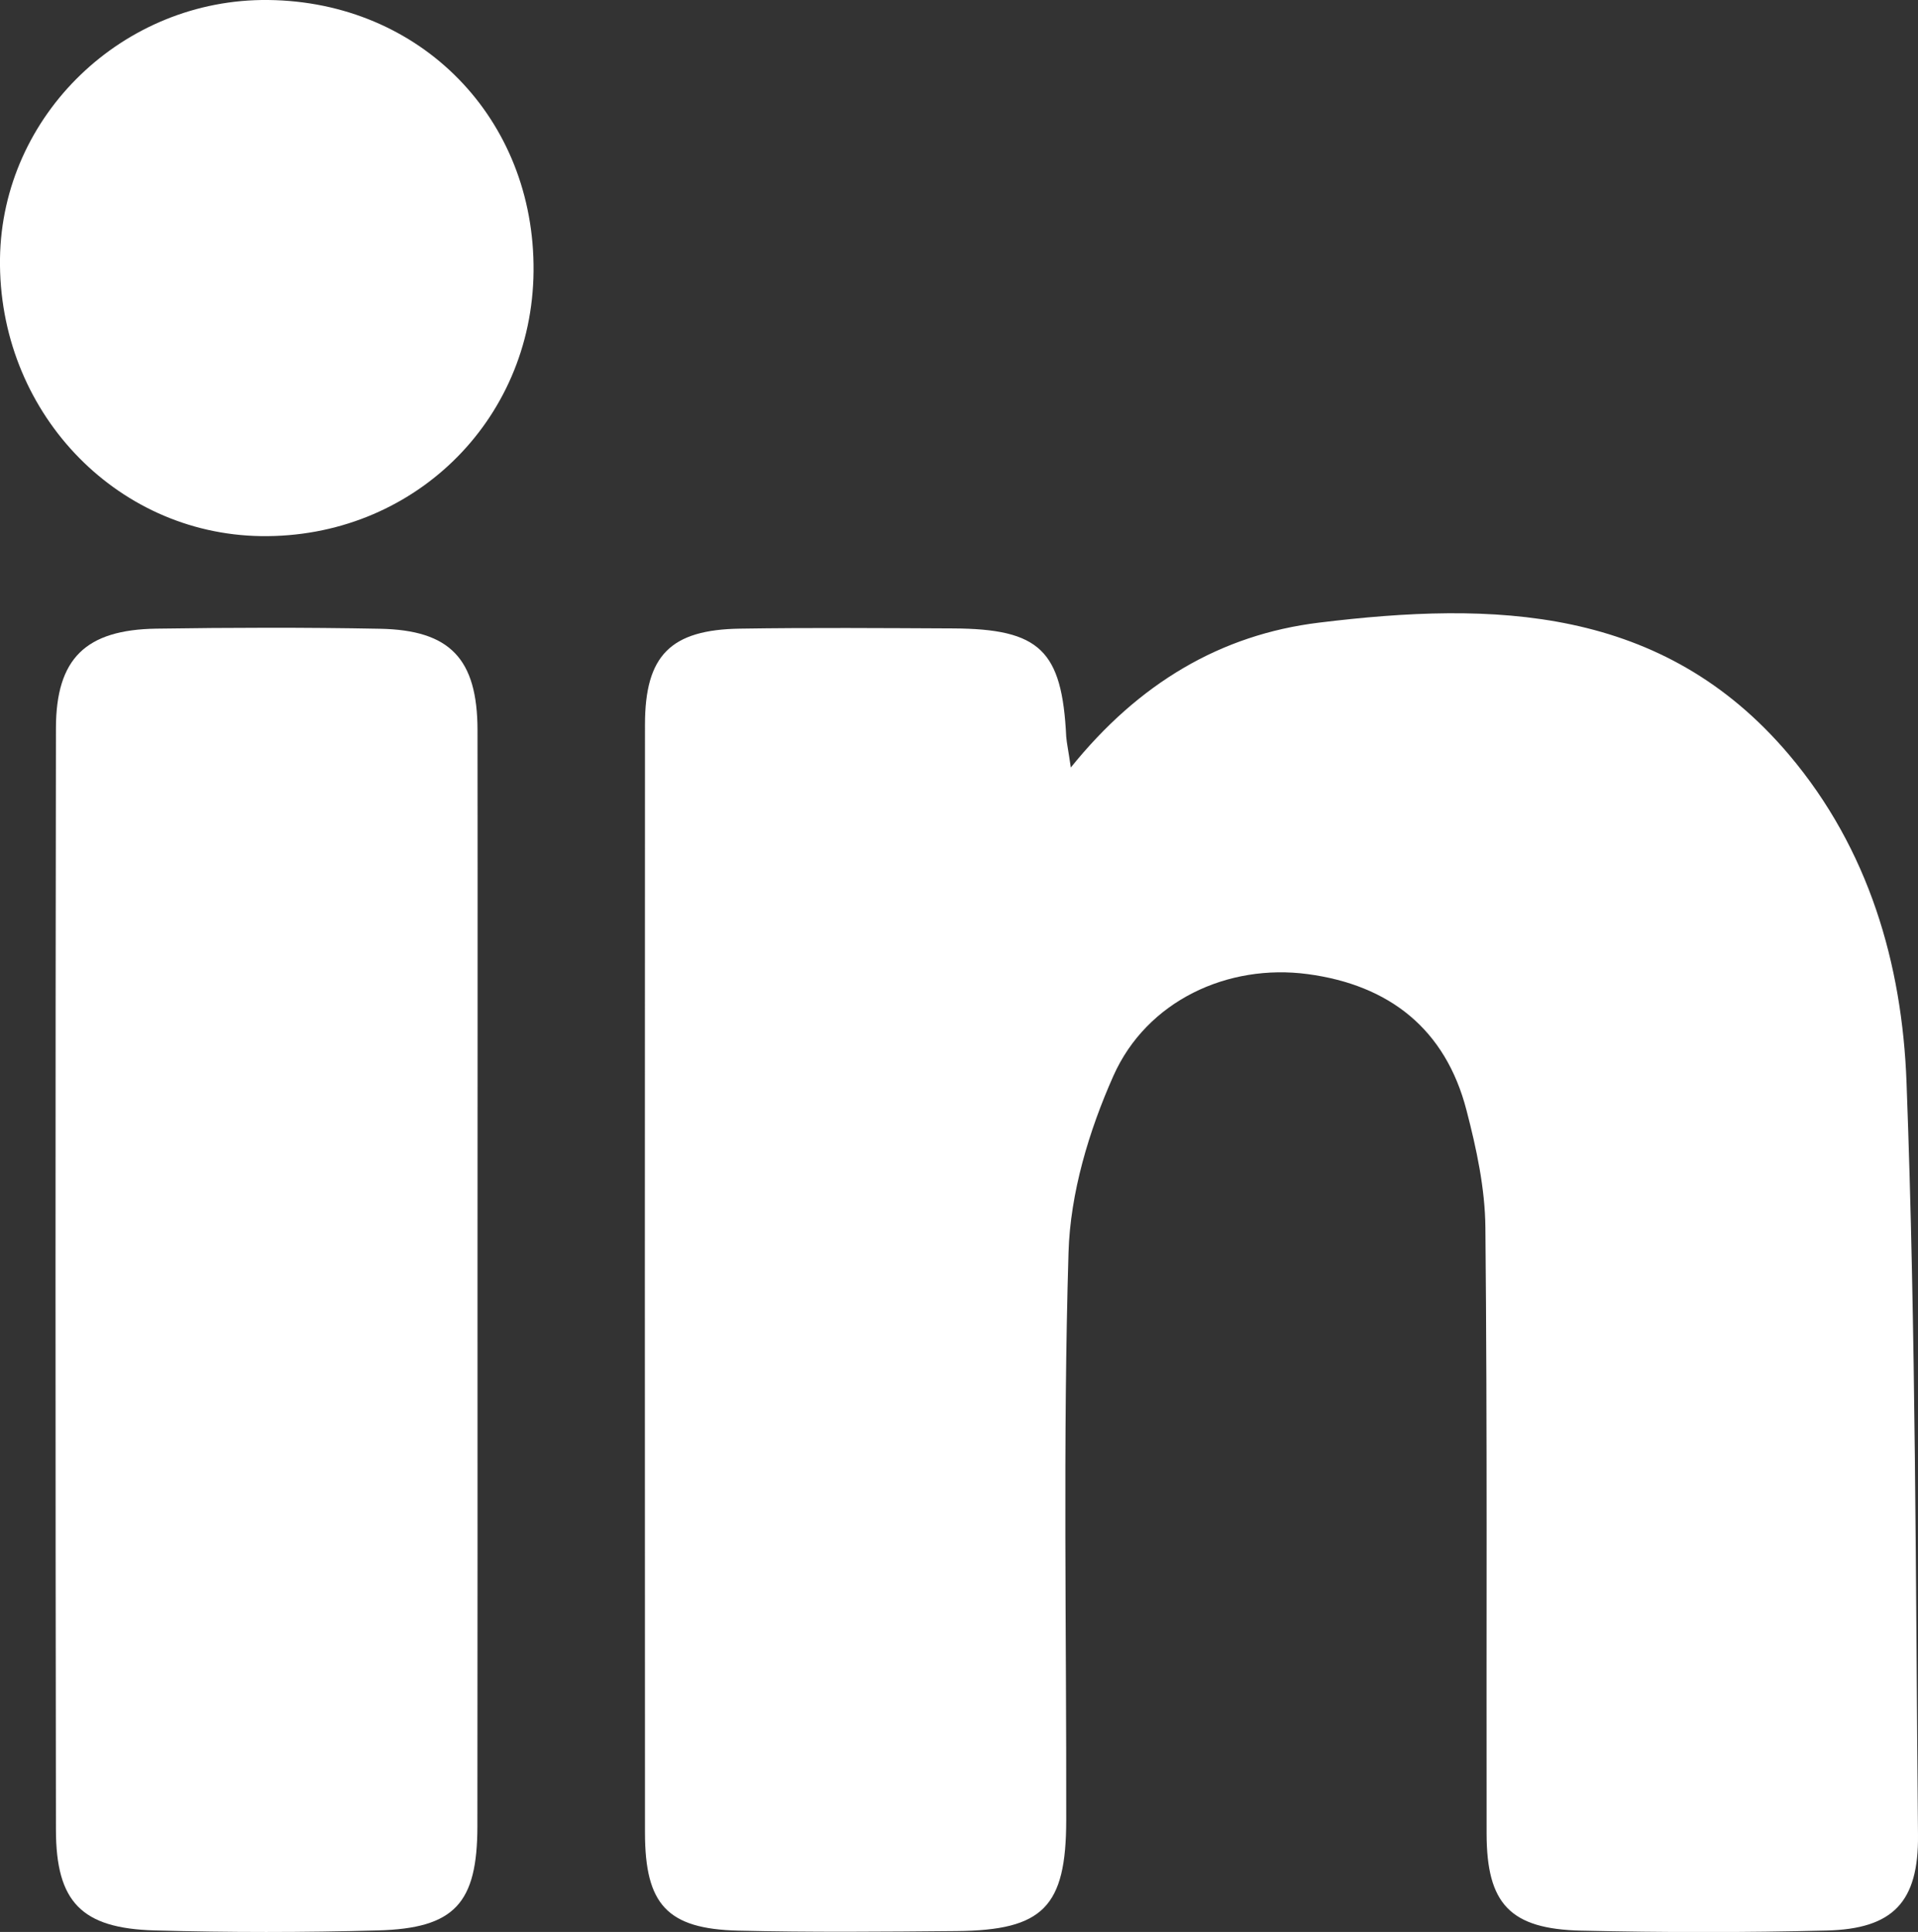
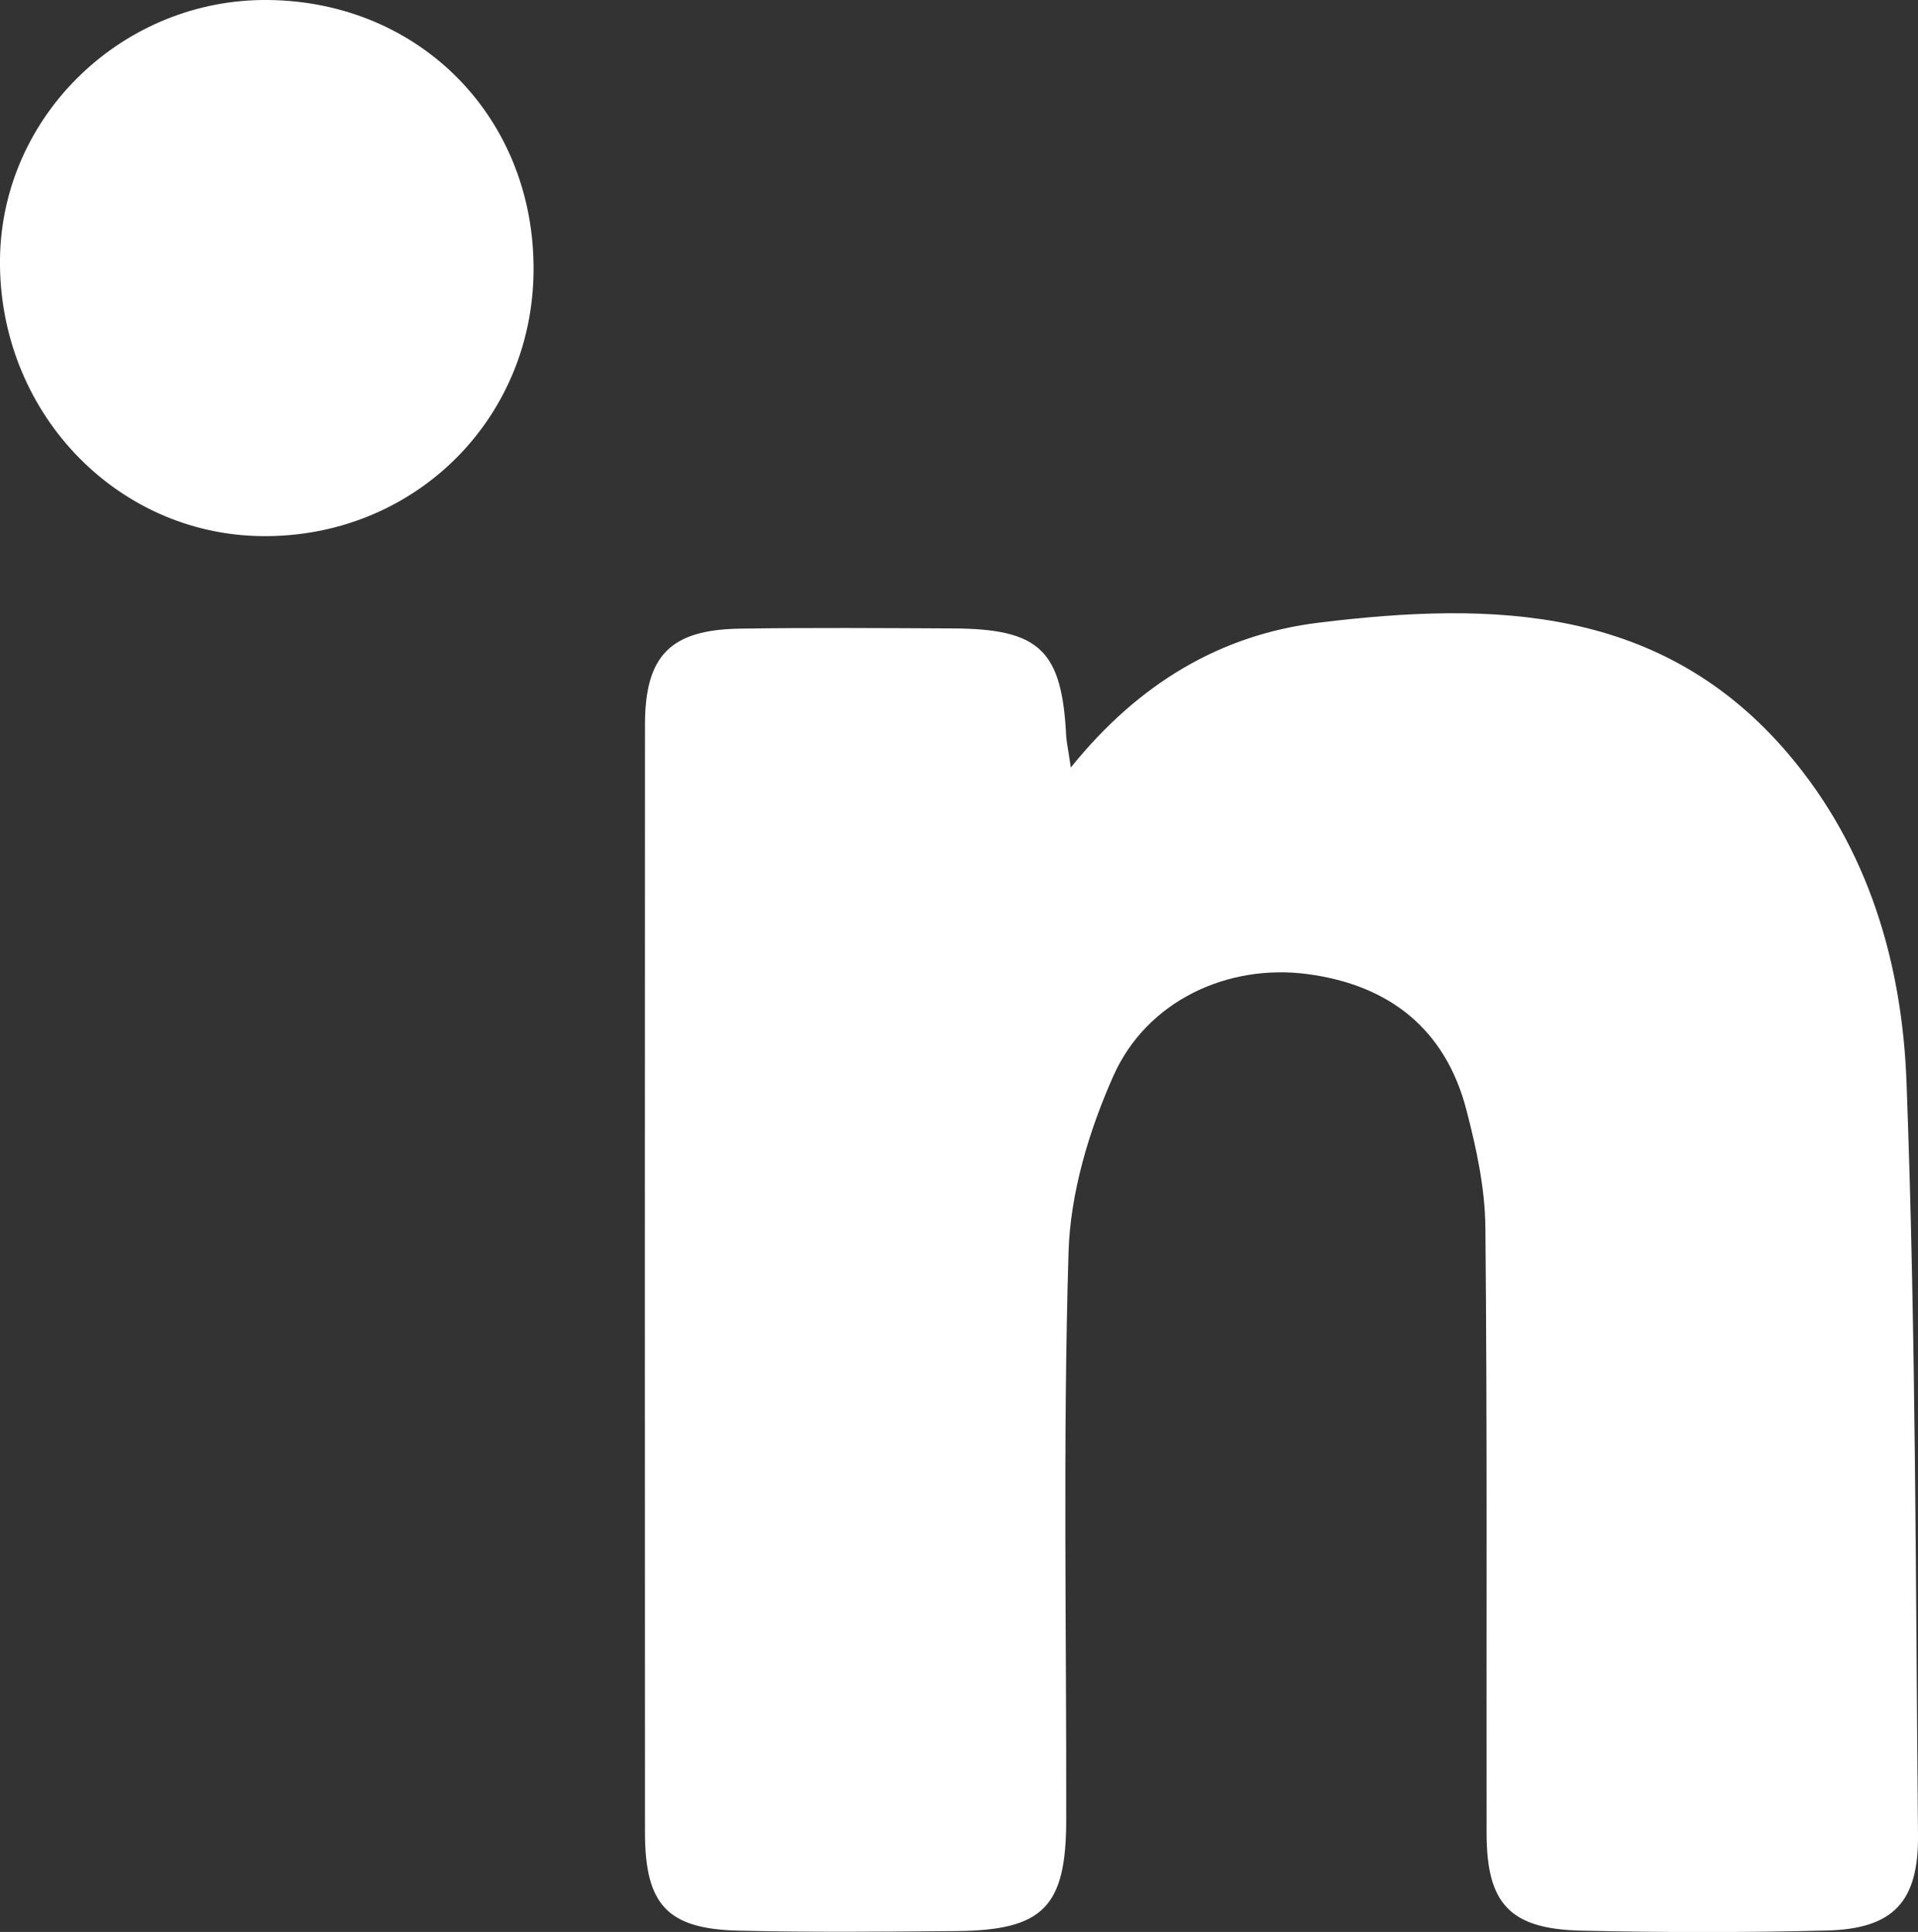
<svg xmlns="http://www.w3.org/2000/svg" version="1.1" id="Layer_1" x="0px" y="0px" viewBox="0 0 175.57 176.83" style="enable-background:new 0 0 175.57 176.83;" xml:space="preserve">
  <rect x="0" y="0" width="175.57" height="176.83" fill="#333333" stroke="none" />
  <style type="text/css">
	.st0{fill:#FFFFFF;}
</style>
  <g>
    <path class="st0" d="M98.02,70.25c6.22-7.72,13.72-12.16,22.72-13.26c15.94-1.95,31.45-1.6,43.04,12.11   c7.29,8.63,10.34,19.12,10.74,29.97c0.86,22.95,0.83,45.93,1.05,68.9c0.06,6.14-2.3,8.58-8.36,8.73   c-7.49,0.19-14.99,0.18-22.48,0.01c-6.5-0.15-8.64-2.45-8.65-8.88c-0.03-18.49,0.07-36.98-0.11-55.47   c-0.03-3.59-0.82-7.24-1.73-10.74c-1.92-7.43-7.06-11.46-14.53-12.46c-7.32-0.98-14.73,2.44-17.79,9.31   c-2.24,5.03-3.95,10.72-4.11,16.17c-0.52,17.31-0.18,34.64-0.21,51.96c-0.01,7.95-2.12,10.08-10.04,10.15   c-6.66,0.06-13.33,0.12-19.99-0.04c-6.49-0.16-8.52-2.39-8.53-8.94c-0.01-33.81-0.02-67.63,0-101.44c0-6.33,2.33-8.7,8.72-8.79   c6.49-0.1,12.99-0.05,19.49-0.02c7.94,0.04,9.97,2.01,10.35,9.91C97.65,68.04,97.79,68.64,98.02,70.25z" />
-     <path class="st0" d="M43.71,117.24c0,16.64,0.01,33.28-0.01,49.92c-0.01,7.05-2.08,9.34-9.1,9.53c-6.82,0.19-13.65,0.19-20.46,0   c-6.68-0.19-9.01-2.6-9.02-9.2c-0.05-33.61-0.05-67.23,0-100.84c0.01-6.38,2.72-9.01,9.19-9.11c6.82-0.1,13.65-0.12,20.47,0.01   c6.43,0.12,8.92,2.76,8.93,9.28C43.73,83.63,43.71,100.43,43.71,117.24z" />
    <path class="st0" d="M48.84,24.84c-0.13,13.75-11.13,24.43-24.96,24.23C10.47,48.87-0.19,37.52,0,23.65   C0.19,10.54,11.27-0.14,24.55,0C38.51,0.15,48.97,10.85,48.84,24.84z" />
  </g>
  <g>
</g>
  <g>
</g>
  <g>
</g>
  <g>
</g>
  <g>
</g>
  <g>
</g>
</svg>